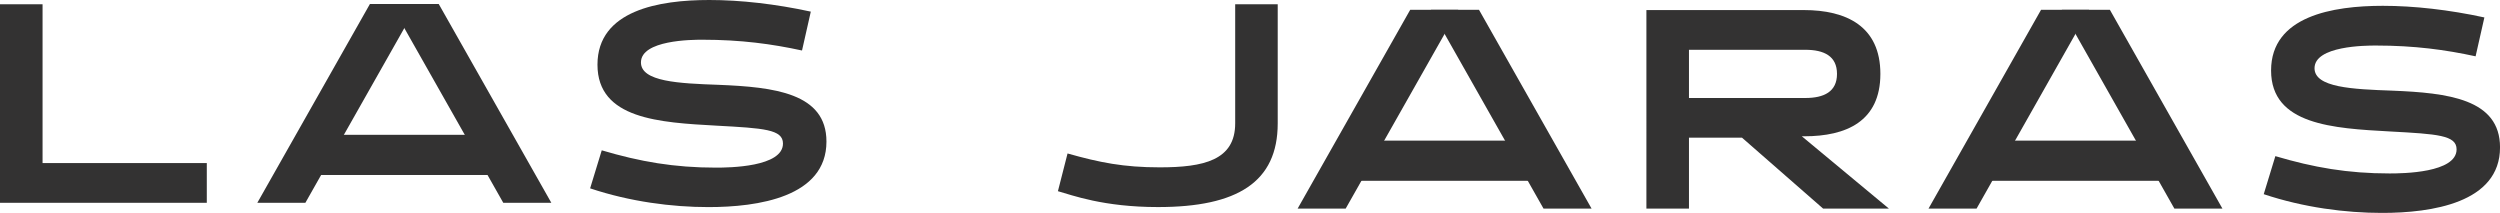
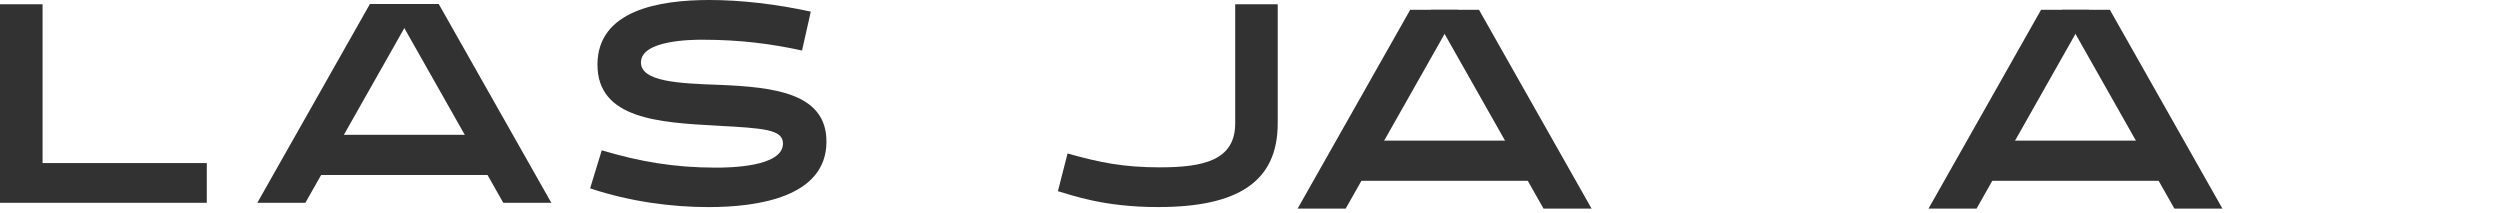
<svg xmlns="http://www.w3.org/2000/svg" id="Layer_1" data-name="Layer 1" viewBox="0 0 765.35 65.17">
  <defs>
    <style>      .cls-1 {        fill: #333232;      }    </style>
  </defs>
  <path class="cls-1" d="M0,62.08V1.3h13.03v48.63h50.28v12.16H0Z" />
  <path class="cls-1" d="M180.66,57.66l3.56-11.64c11.72,3.47,22.14,5.3,34.99,5.3,3.99,0,20.49-.17,20.49-7.38,0-4.34-5.91-4.69-20.32-5.47-17.45-.96-36.47-2-36.47-18.67S201.84,0,217.13,0c9.55,0,20.32,1.22,31.09,3.56l-2.69,11.9c-9.2-2-18.67-3.3-30.56-3.3-3.12,0-18.75.09-18.75,6.95,0,5.91,11.64,6.43,23.79,6.86,17.02.69,33,2.52,33,17.37,0,17.02-21.01,20.06-36.12,20.06-11.2,0-23.97-1.65-36.21-5.73Z" />
  <path class="cls-1" d="M326.82,46.98c9.81,2.78,17.19,4.25,28.22,4.25,13.46,0,23.1-2.17,23.1-13.46V1.3h13.02v36.47c0,17.97-12.33,25.62-36.64,25.62-16.76,0-26.31-3.65-30.65-4.86l2.95-11.55Z" />
-   <path class="cls-1" d="M504.03,3.08h48.19c13.02,0,23.44,4.95,23.44,19.54s-10.51,19.1-23.27,19.1h-.78l26.66,22.14h-20.14l-24.83-21.71h-16.24v21.71h-13.03V3.08ZM552.66,30c5.73,0,9.72-1.91,9.72-7.38s-3.99-7.38-9.72-7.38h-35.6v14.76h35.6Z" />
-   <path class="cls-1" d="M693.02,59.44l3.56-11.64c11.72,3.47,22.14,5.3,34.99,5.3,3.99,0,20.49-.17,20.49-7.38,0-4.34-5.91-4.69-20.32-5.47-17.45-.96-36.47-2-36.47-18.67s18.93-19.8,34.21-19.8c9.55,0,20.32,1.22,31.09,3.56l-2.69,11.9c-9.2-2-18.67-3.3-30.56-3.3-3.12,0-18.75.09-18.75,6.95,0,5.91,11.64,6.43,23.79,6.86,17.02.69,33,2.52,33,17.37,0,17.02-21.01,20.06-36.12,20.06-11.2,0-23.97-1.65-36.21-5.73Z" />
  <polygon class="cls-1" points="127.96 1.22 113.25 1.22 78.78 62.08 93.49 62.08 127.96 1.22" />
  <polygon class="cls-1" points="119.6 1.22 134.31 1.22 168.78 62.08 154.07 62.08 119.6 1.22" />
  <polygon class="cls-1" points="446.43 3 431.72 3 397.25 63.87 411.96 63.87 446.43 3" />
  <polygon class="cls-1" points="438.07 3 452.78 3 487.25 63.87 472.54 63.87 438.07 3" />
  <polygon class="cls-1" points="639.56 3 624.85 3 590.39 63.87 605.1 63.87 639.56 3" />
  <polygon class="cls-1" points="631.21 3 645.92 3 680.38 63.87 665.67 63.87 631.21 3" />
  <rect class="cls-1" x="92.27" y="41.27" width="63.41" height="12.3" />
  <rect class="cls-1" x="412.94" y="43.05" width="59.03" height="12.3" />
  <rect class="cls-1" x="605.87" y="43.05" width="56.89" height="12.3" />
</svg>